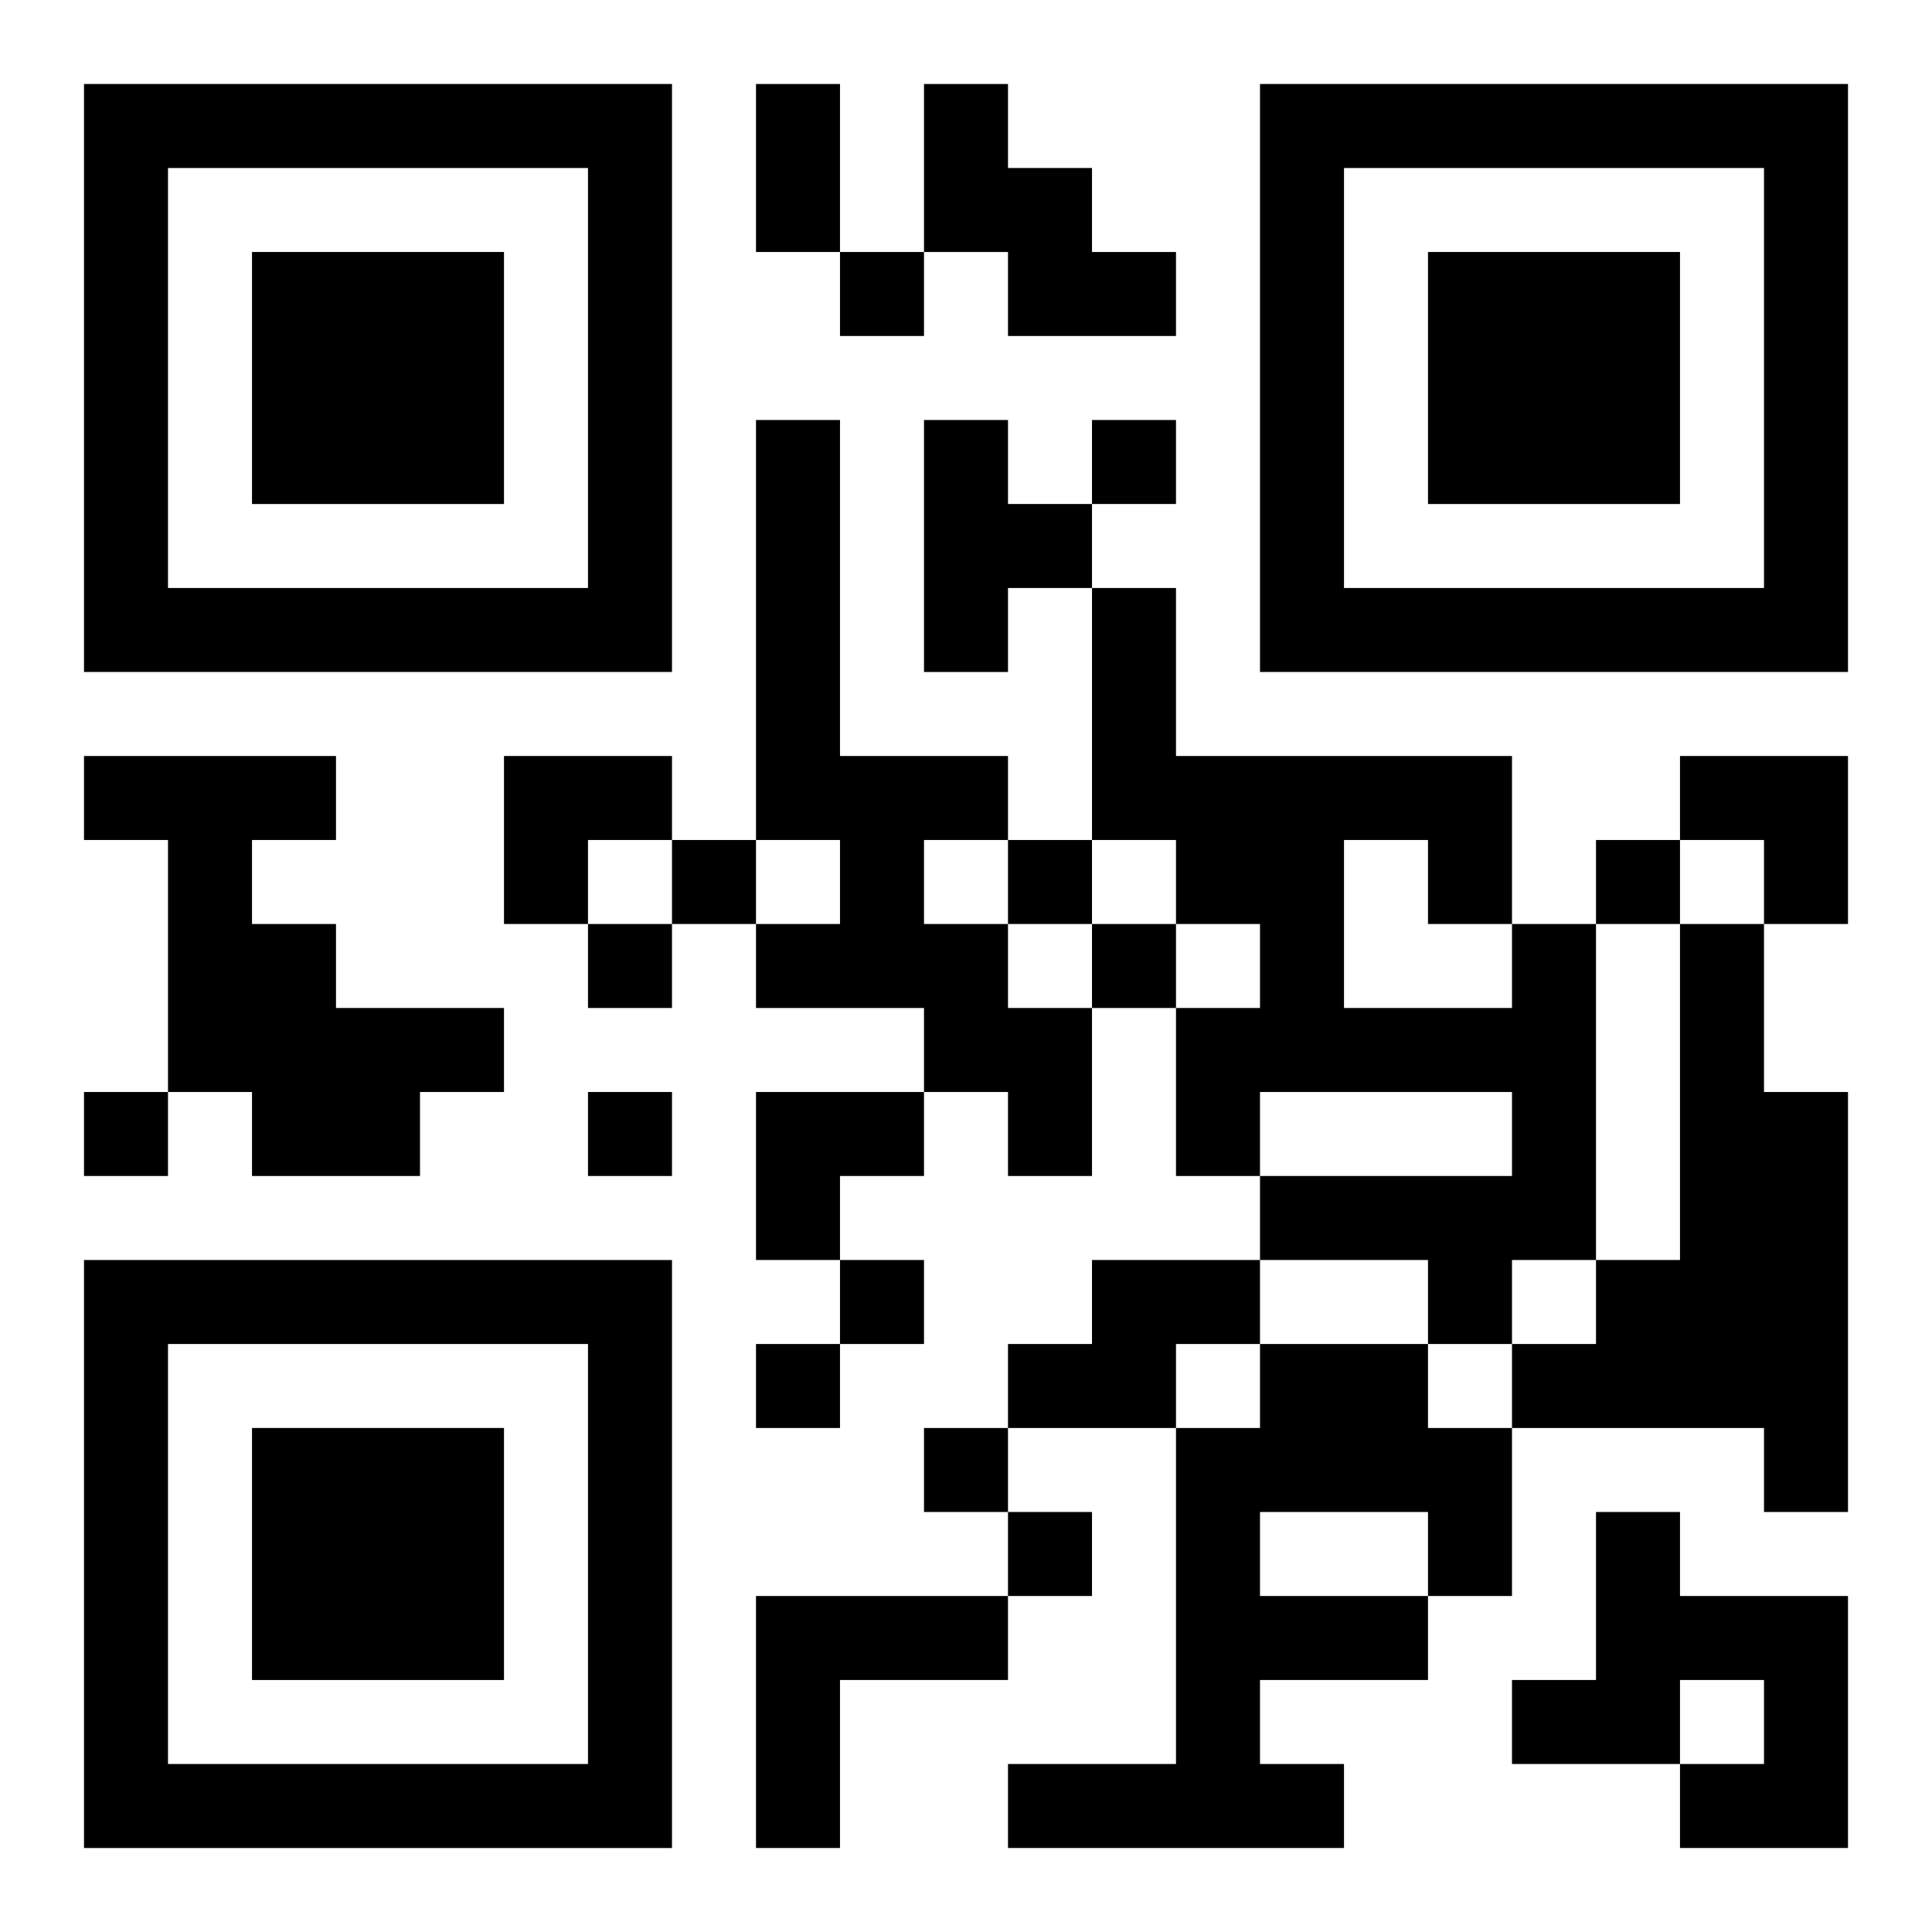
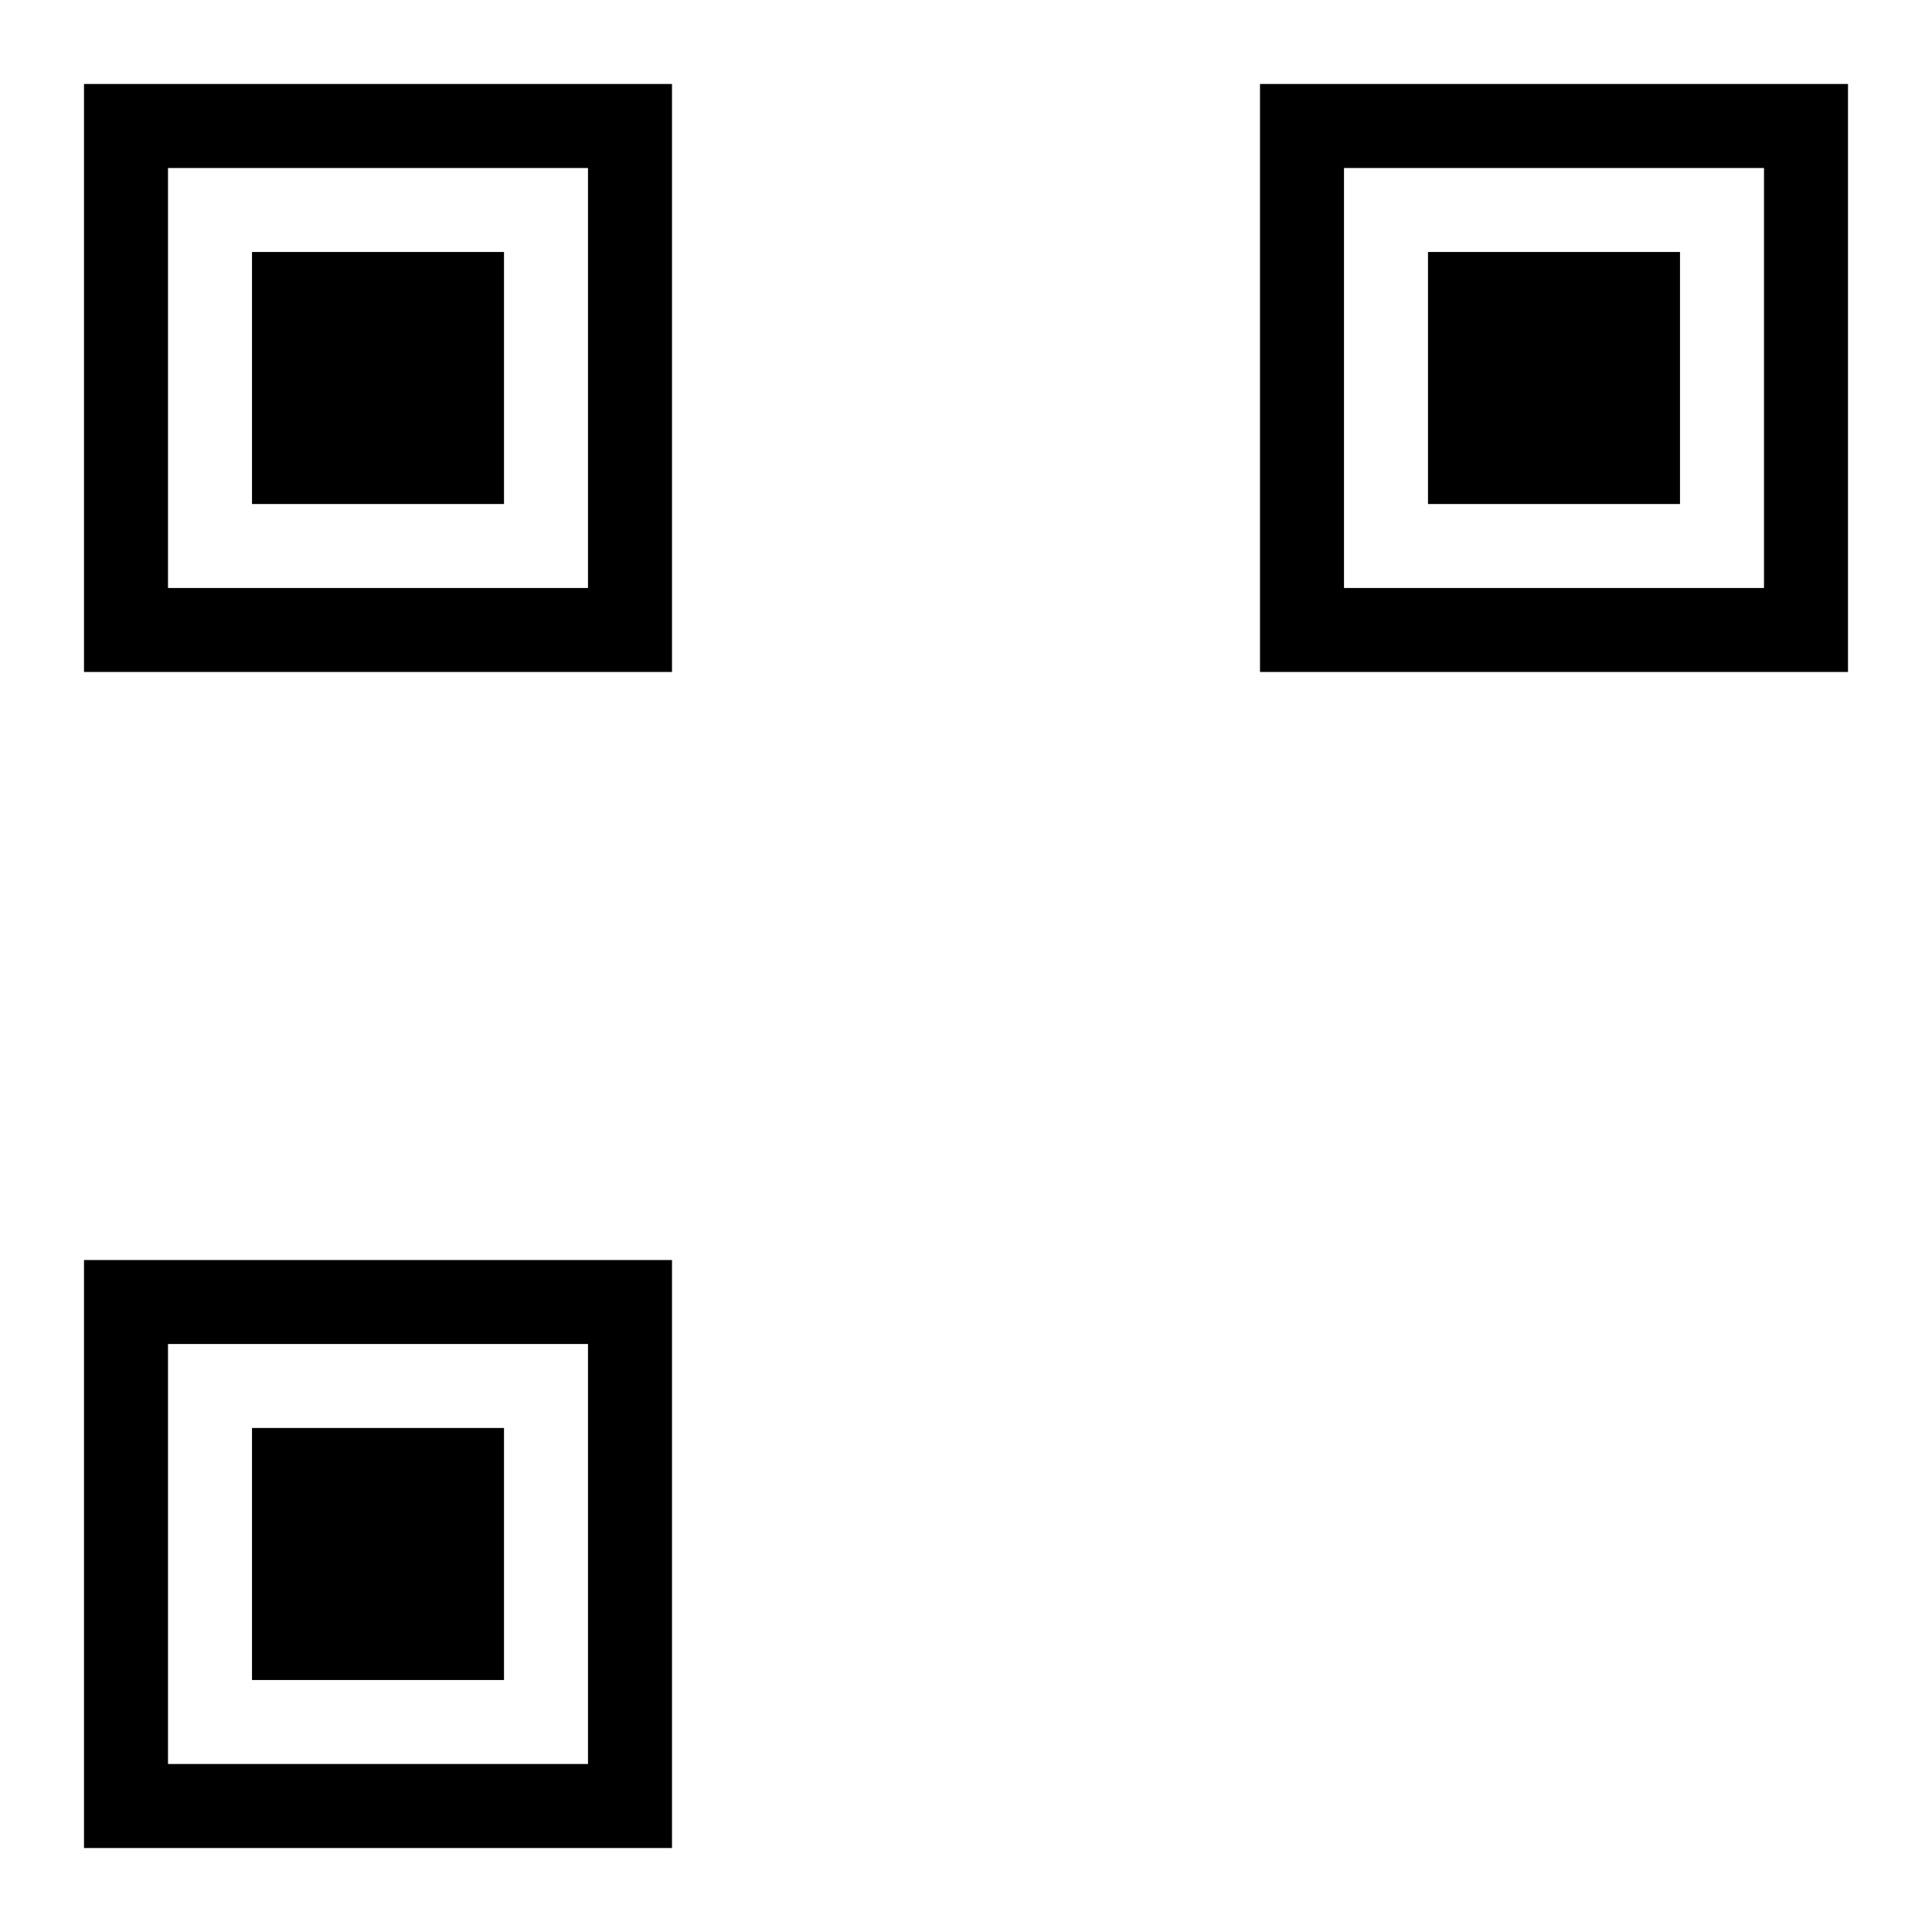
<svg xmlns="http://www.w3.org/2000/svg" xmlns:xlink="http://www.w3.org/1999/xlink" width="250" height="250" baseProfile="full" version="1.1" viewBox="-1 -1 23 23">
  <symbol id="a">
    <path d="m0 7v7h7v-7h-7zm1 1h5v5h-5v-5zm1 1v3h3v-3h-3z" />
  </symbol>
  <use y="-7" xlink:href="#a" />
  <use y="7" xlink:href="#a" />
  <use x="14" y="-7" xlink:href="#a" />
-   <path d="m10 0h1v1h1v1h1v1h-2v-1h-1v-2m-2 4h1v4h2v1h-1v1h1v1h1v2h-1v-1h-1v-1h-2v-1h1v-1h-1v-5m2 0h1v1h1v1h-1v1h-1v-3m-10 4h3v1h-1v1h1v1h2v1h-1v1h-2v-1h-1v-3h-1v-1m17 2h1v4h-1v1h-1v-1h-2v-1h3v-1h-3v1h-1v-2h1v-1h-1v-1h-1v-3h1v2h4v2m-2-1v2h2v-1h-1v-1h-1m4 1h1v2h1v5h-1v-1h-3v-1h1v-1h1v-4m-7 4h2v1h-1v1h-2v-1h1v-1m2 1h2v1h1v2h-1v1h-2v1h1v1h-4v-1h2v-4h1v-1m0 2v1h2v-1h-2m4 0h1v1h2v3h-2v-1h1v-1h-1v1h-2v-1h1v-2m-10 1h3v1h-2v2h-1v-3m1-16v1h1v-1h-1m3 2v1h1v-1h-1m-5 5v1h1v-1h-1m4 0v1h1v-1h-1m7 0v1h1v-1h-1m-12 1v1h1v-1h-1m6 0v1h1v-1h-1m-12 2v1h1v-1h-1m6 0v1h1v-1h-1m3 2v1h1v-1h-1m-1 1v1h1v-1h-1m2 1v1h1v-1h-1m1 1v1h1v-1h-1m-3-17h1v2h-1v-2m-3 8h2v1h-1v1h-1zm14 0h2v2h-1v-1h-1zm-11 4h2v1h-1v1h-1z" />
</svg>